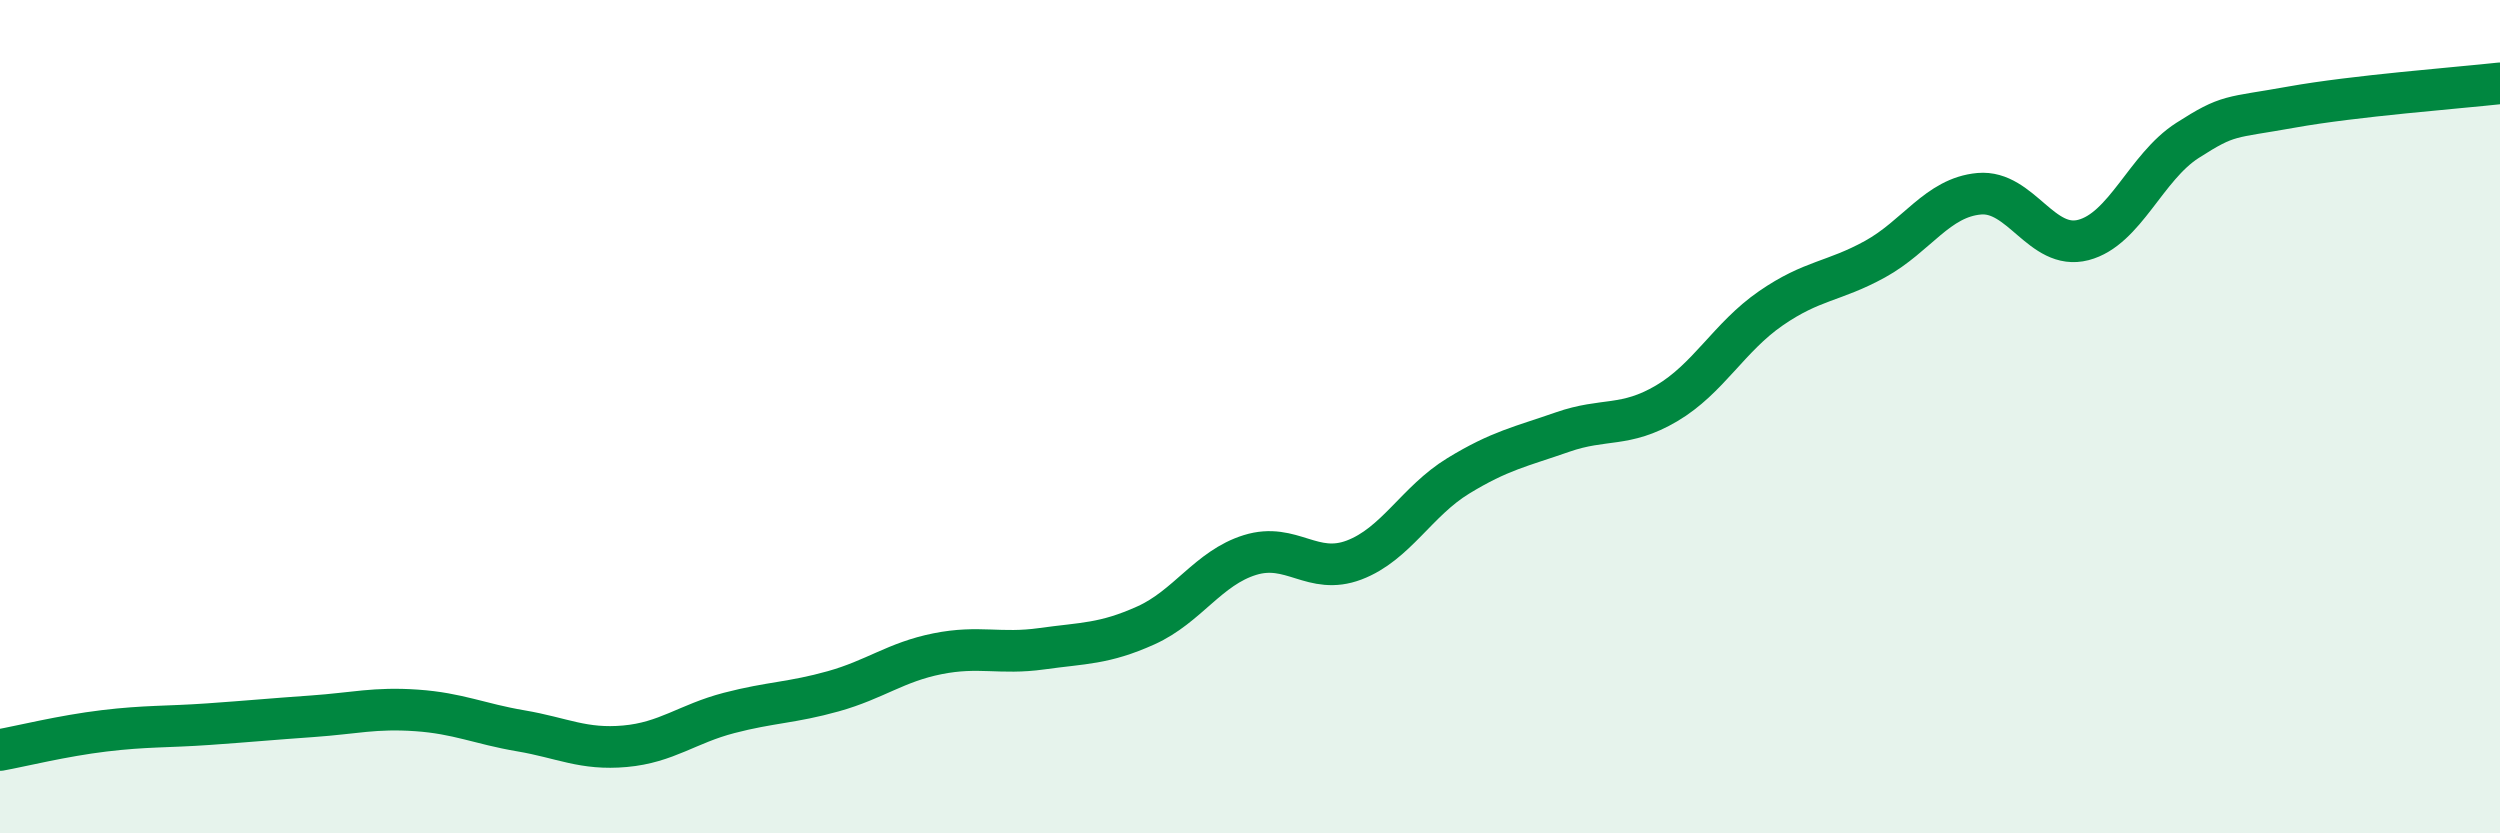
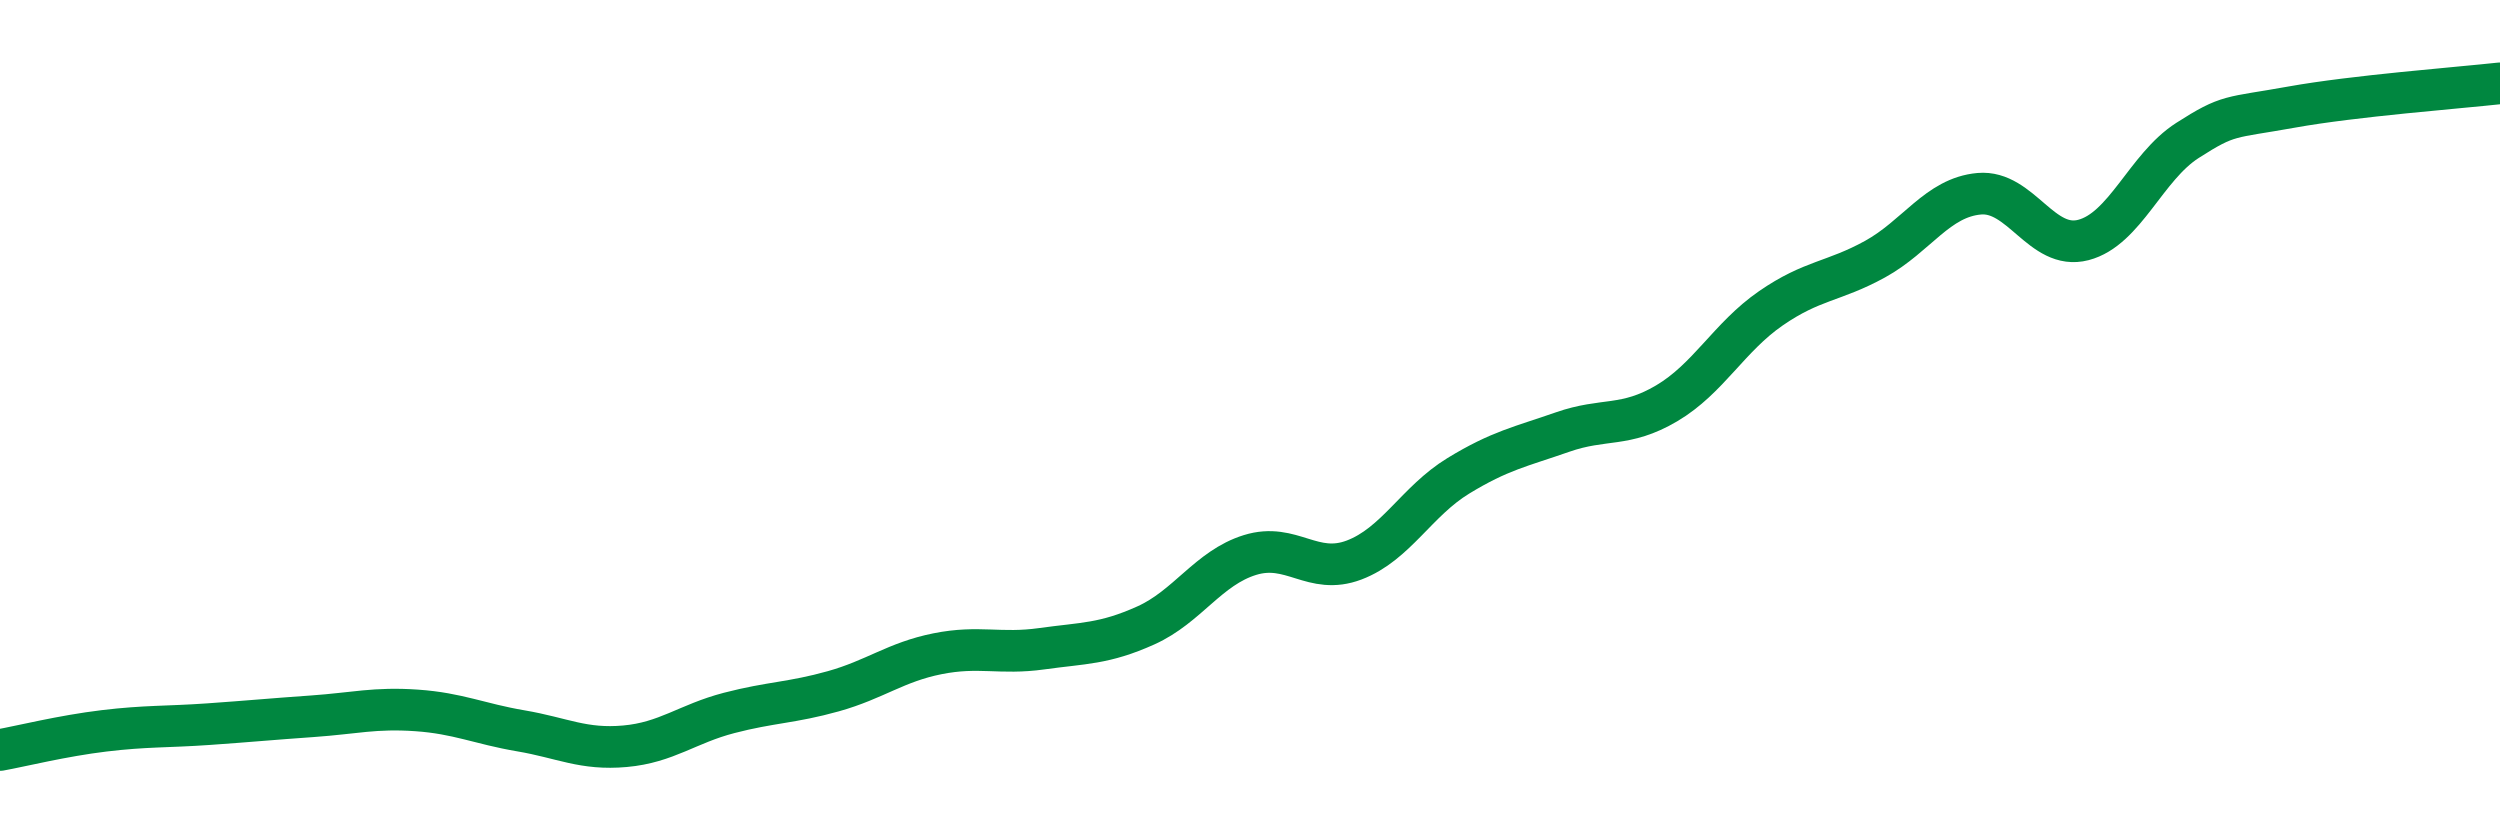
<svg xmlns="http://www.w3.org/2000/svg" width="60" height="20" viewBox="0 0 60 20">
-   <path d="M 0,18 C 0.5,17.91 1.5,17.66 2.5,17.54 C 3.5,17.42 4,17.45 5,17.38 C 6,17.31 6.5,17.26 7.5,17.19 C 8.5,17.12 9,16.98 10,17.05 C 11,17.12 11.5,17.37 12.5,17.54 C 13.5,17.71 14,18 15,17.91 C 16,17.82 16.5,17.37 17.5,17.11 C 18.5,16.85 19,16.87 20,16.59 C 21,16.31 21.5,15.89 22.5,15.69 C 23.5,15.49 24,15.71 25,15.57 C 26,15.43 26.5,15.46 27.5,15.01 C 28.5,14.56 29,13.63 30,13.32 C 31,13.01 31.5,13.82 32.5,13.44 C 33.5,13.06 34,12.03 35,11.42 C 36,10.81 36.5,10.72 37.5,10.37 C 38.5,10.02 39,10.27 40,9.68 C 41,9.09 41.5,8.09 42.5,7.4 C 43.5,6.71 44,6.77 45,6.22 C 46,5.67 46.5,4.74 47.5,4.65 C 48.5,4.56 49,6.02 50,5.76 C 51,5.5 51.5,4.01 52.5,3.37 C 53.5,2.73 53.5,2.84 55,2.57 C 56.5,2.3 59,2.11 60,2L60 20L0 20Z" fill="#008740" opacity="0.1" stroke-linecap="round" stroke-linejoin="round" />
  <path d="M 0,18 C 0.5,17.91 1.5,17.66 2.5,17.54 C 3.5,17.42 4,17.45 5,17.38 C 6,17.31 6.5,17.26 7.5,17.19 C 8.5,17.12 9,16.98 10,17.05 C 11,17.12 11.5,17.37 12.5,17.54 C 13.5,17.71 14,18 15,17.91 C 16,17.82 16.5,17.37 17.5,17.11 C 18.5,16.85 19,16.87 20,16.59 C 21,16.31 21.5,15.89 22.5,15.69 C 23.5,15.49 24,15.71 25,15.57 C 26,15.43 26.5,15.46 27.5,15.01 C 28.5,14.56 29,13.63 30,13.32 C 31,13.01 31.5,13.82 32.5,13.44 C 33.5,13.06 34,12.03 35,11.42 C 36,10.81 36.5,10.72 37.5,10.37 C 38.5,10.02 39,10.27 40,9.68 C 41,9.09 41.5,8.09 42.5,7.4 C 43.5,6.71 44,6.77 45,6.22 C 46,5.67 46.5,4.74 47.5,4.65 C 48.5,4.56 49,6.02 50,5.76 C 51,5.5 51.5,4.01 52.5,3.37 C 53.5,2.73 53.5,2.84 55,2.57 C 56.5,2.3 59,2.11 60,2" stroke="#008740" stroke-width="1" fill="none" stroke-linecap="round" stroke-linejoin="round" />
</svg>